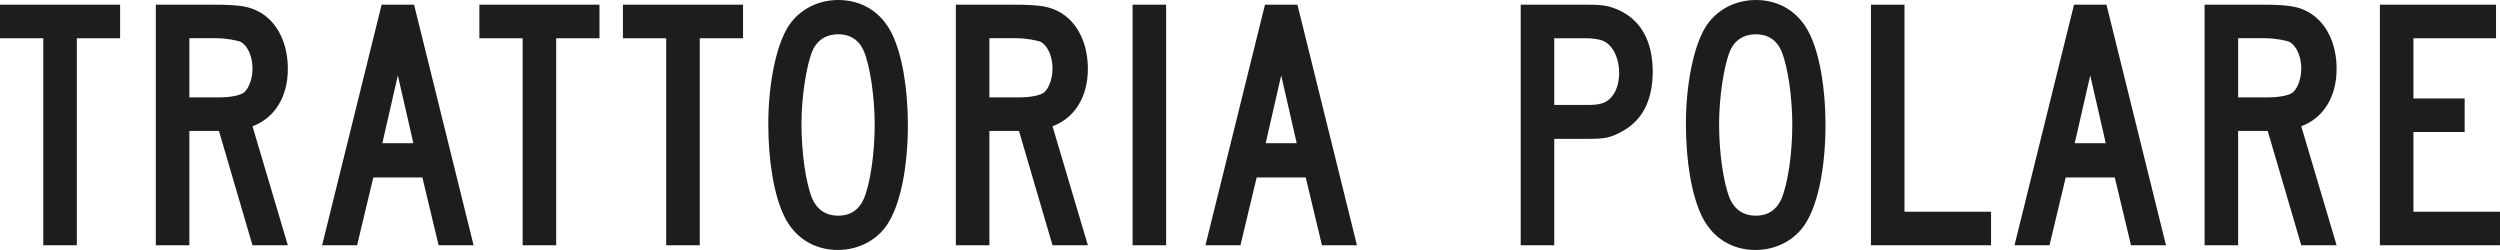
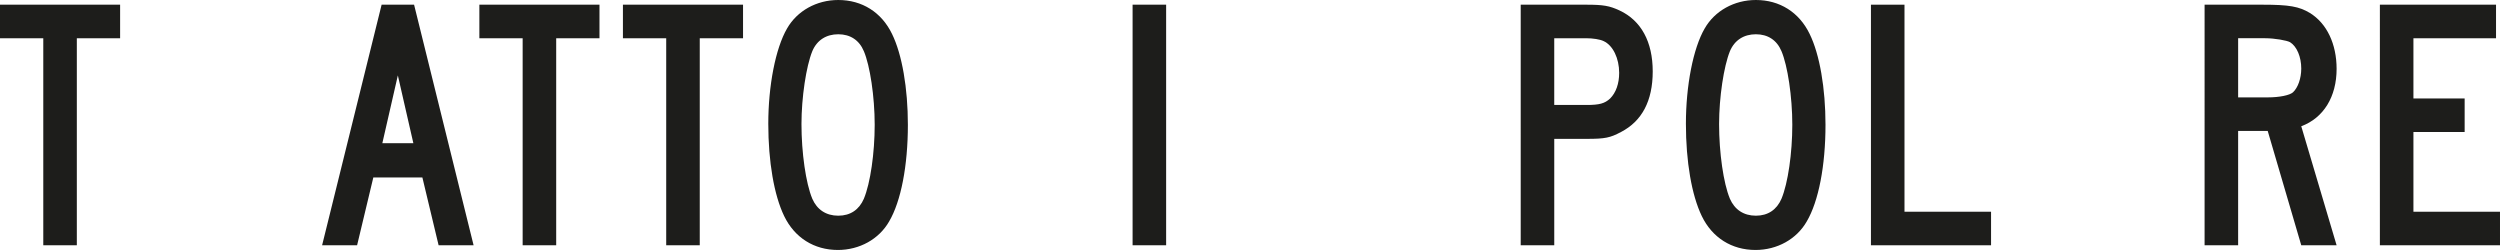
<svg xmlns="http://www.w3.org/2000/svg" id="Layer_2" data-name="Layer 2" viewBox="0 0 346.55 34.65">
  <defs>
    <style>
      .cls-1 {
        fill: #1d1d1b;
      }
    </style>
  </defs>
  <g id="Final_Artwork" data-name="Final Artwork">
    <g>
      <path class="cls-1" d="M16.65.65v4.65h-6v28.7h-4.65V5.3H0V.65h16.65Z" />
-       <path class="cls-1" d="M29.6.65c3.75,0,5.1.25,6.6,1.15,2.35,1.45,3.7,4.3,3.7,7.75,0,3.85-1.8,6.8-4.9,7.95l4.9,16.5h-4.9l-4.65-15.85h-4.1v15.85h-4.65V.65h8ZM30.35,13.5c1.65,0,3.05-.3,3.5-.7.7-.65,1.15-1.95,1.15-3.3,0-1.6-.6-3.05-1.55-3.65-.45-.25-2.15-.55-3.45-.55h-3.75v8.2h4.1Z" />
      <path class="cls-1" d="M65.65,34h-4.85l-2.25-9.4h-6.8l-2.25,9.4h-4.85L52.9.65h4.5l8.25,33.35ZM55.15,10.45l-2.15,9.4h4.3l-2.15-9.4Z" />
      <path class="cls-1" d="M83.1.65v4.65h-6v28.7h-4.65V5.3h-6V.65h16.65Z" />
      <path class="cls-1" d="M103,.65v4.65h-6v28.7h-4.65V5.3h-6V.65h16.65Z" />
      <path class="cls-1" d="M123.65,4.7c1.4,2.85,2.2,7.55,2.2,12.6,0,5.65-.95,10.6-2.6,13.4-1.4,2.45-4.1,3.95-7.1,3.95-3.3,0-6-1.7-7.45-4.7-1.4-2.9-2.2-7.55-2.2-12.8s1-10.45,2.6-13.2c1.4-2.45,4.1-3.95,7.1-3.95,3.3,0,6,1.7,7.45,4.7ZM112.6,7.1c-.85,2.1-1.5,6.4-1.5,10.1,0,3.95.6,8.2,1.5,10.35.65,1.5,1.9,2.35,3.6,2.35s2.9-.85,3.55-2.35c.9-2.15,1.5-6.35,1.5-10.25s-.65-8.2-1.5-10.2c-.65-1.55-1.9-2.35-3.55-2.35s-2.95.8-3.6,2.35Z" />
-       <path class="cls-1" d="M140.5.65c3.75,0,5.1.25,6.6,1.15,2.35,1.45,3.7,4.3,3.7,7.75,0,3.85-1.8,6.8-4.9,7.95l4.9,16.5h-4.9l-4.65-15.85h-4.1v15.85h-4.65V.65h8ZM141.25,13.5c1.65,0,3.05-.3,3.5-.7.7-.65,1.15-1.95,1.15-3.3,0-1.6-.6-3.05-1.55-3.65-.45-.25-2.15-.55-3.45-.55h-3.75v8.2h4.1Z" />
      <path class="cls-1" d="M161.65.65v33.35h-4.65V.65h4.65Z" />
-       <path class="cls-1" d="M188.1,34h-4.85l-2.25-9.4h-6.8l-2.25,9.4h-4.85L175.35.65h4.5l8.25,33.35ZM177.6,10.45l-2.15,9.4h4.3l-2.15-9.4Z" />
      <path class="cls-1" d="M219.85.65c2.4,0,3.25.15,4.65.8,3,1.4,4.6,4.35,4.6,8.45s-1.5,6.9-4.4,8.4c-1.5.8-2.2.95-4.75.95h-4.5v14.75h-4.65V.65h9.05ZM219.95,14.55c1.75,0,2.5-.2,3.25-.9.8-.8,1.25-2.05,1.25-3.55,0-2-.85-3.8-2.15-4.4-.5-.25-1.5-.4-2.45-.4h-4.4v9.25h4.5Z" />
      <path class="cls-1" d="M250.85,4.7c1.4,2.85,2.2,7.55,2.2,12.6,0,5.65-.95,10.6-2.6,13.4-1.4,2.45-4.1,3.95-7.1,3.95-3.3,0-6-1.7-7.45-4.7-1.4-2.9-2.2-7.55-2.2-12.8s1-10.45,2.6-13.2c1.4-2.45,4.1-3.95,7.1-3.95,3.3,0,6,1.7,7.45,4.7ZM239.8,7.1c-.85,2.1-1.5,6.4-1.5,10.1,0,3.95.6,8.2,1.5,10.35.65,1.5,1.9,2.35,3.6,2.35s2.9-.85,3.55-2.35c.9-2.15,1.5-6.35,1.5-10.25s-.65-8.2-1.5-10.2c-.65-1.55-1.9-2.35-3.55-2.35s-2.95.8-3.6,2.35Z" />
      <path class="cls-1" d="M264,.65v28.7h12v4.65h-16.65V.65h4.65Z" />
-       <path class="cls-1" d="M300.25,34h-4.85l-2.25-9.4h-6.8l-2.25,9.4h-4.85L287.5.65h4.5l8.25,33.35ZM289.75,10.45l-2.15,9.4h4.3l-2.15-9.4Z" />
      <path class="cls-1" d="M313.6.65c3.75,0,5.1.25,6.6,1.15,2.35,1.45,3.7,4.3,3.7,7.75,0,3.85-1.8,6.8-4.9,7.95l4.9,16.5h-4.9l-4.65-15.85h-4.1v15.85h-4.65V.65h8ZM314.35,13.5c1.65,0,3.05-.3,3.5-.7.7-.65,1.15-1.95,1.15-3.3,0-1.6-.6-3.05-1.55-3.65-.45-.25-2.15-.55-3.45-.55h-3.75v8.2h4.1Z" />
      <path class="cls-1" d="M346,.65v4.65h-11.45v8.35h7.1v4.65h-7.1v11.05h12v4.65h-16.65V.65h16.1Z" />
    </g>
  </g>
</svg>